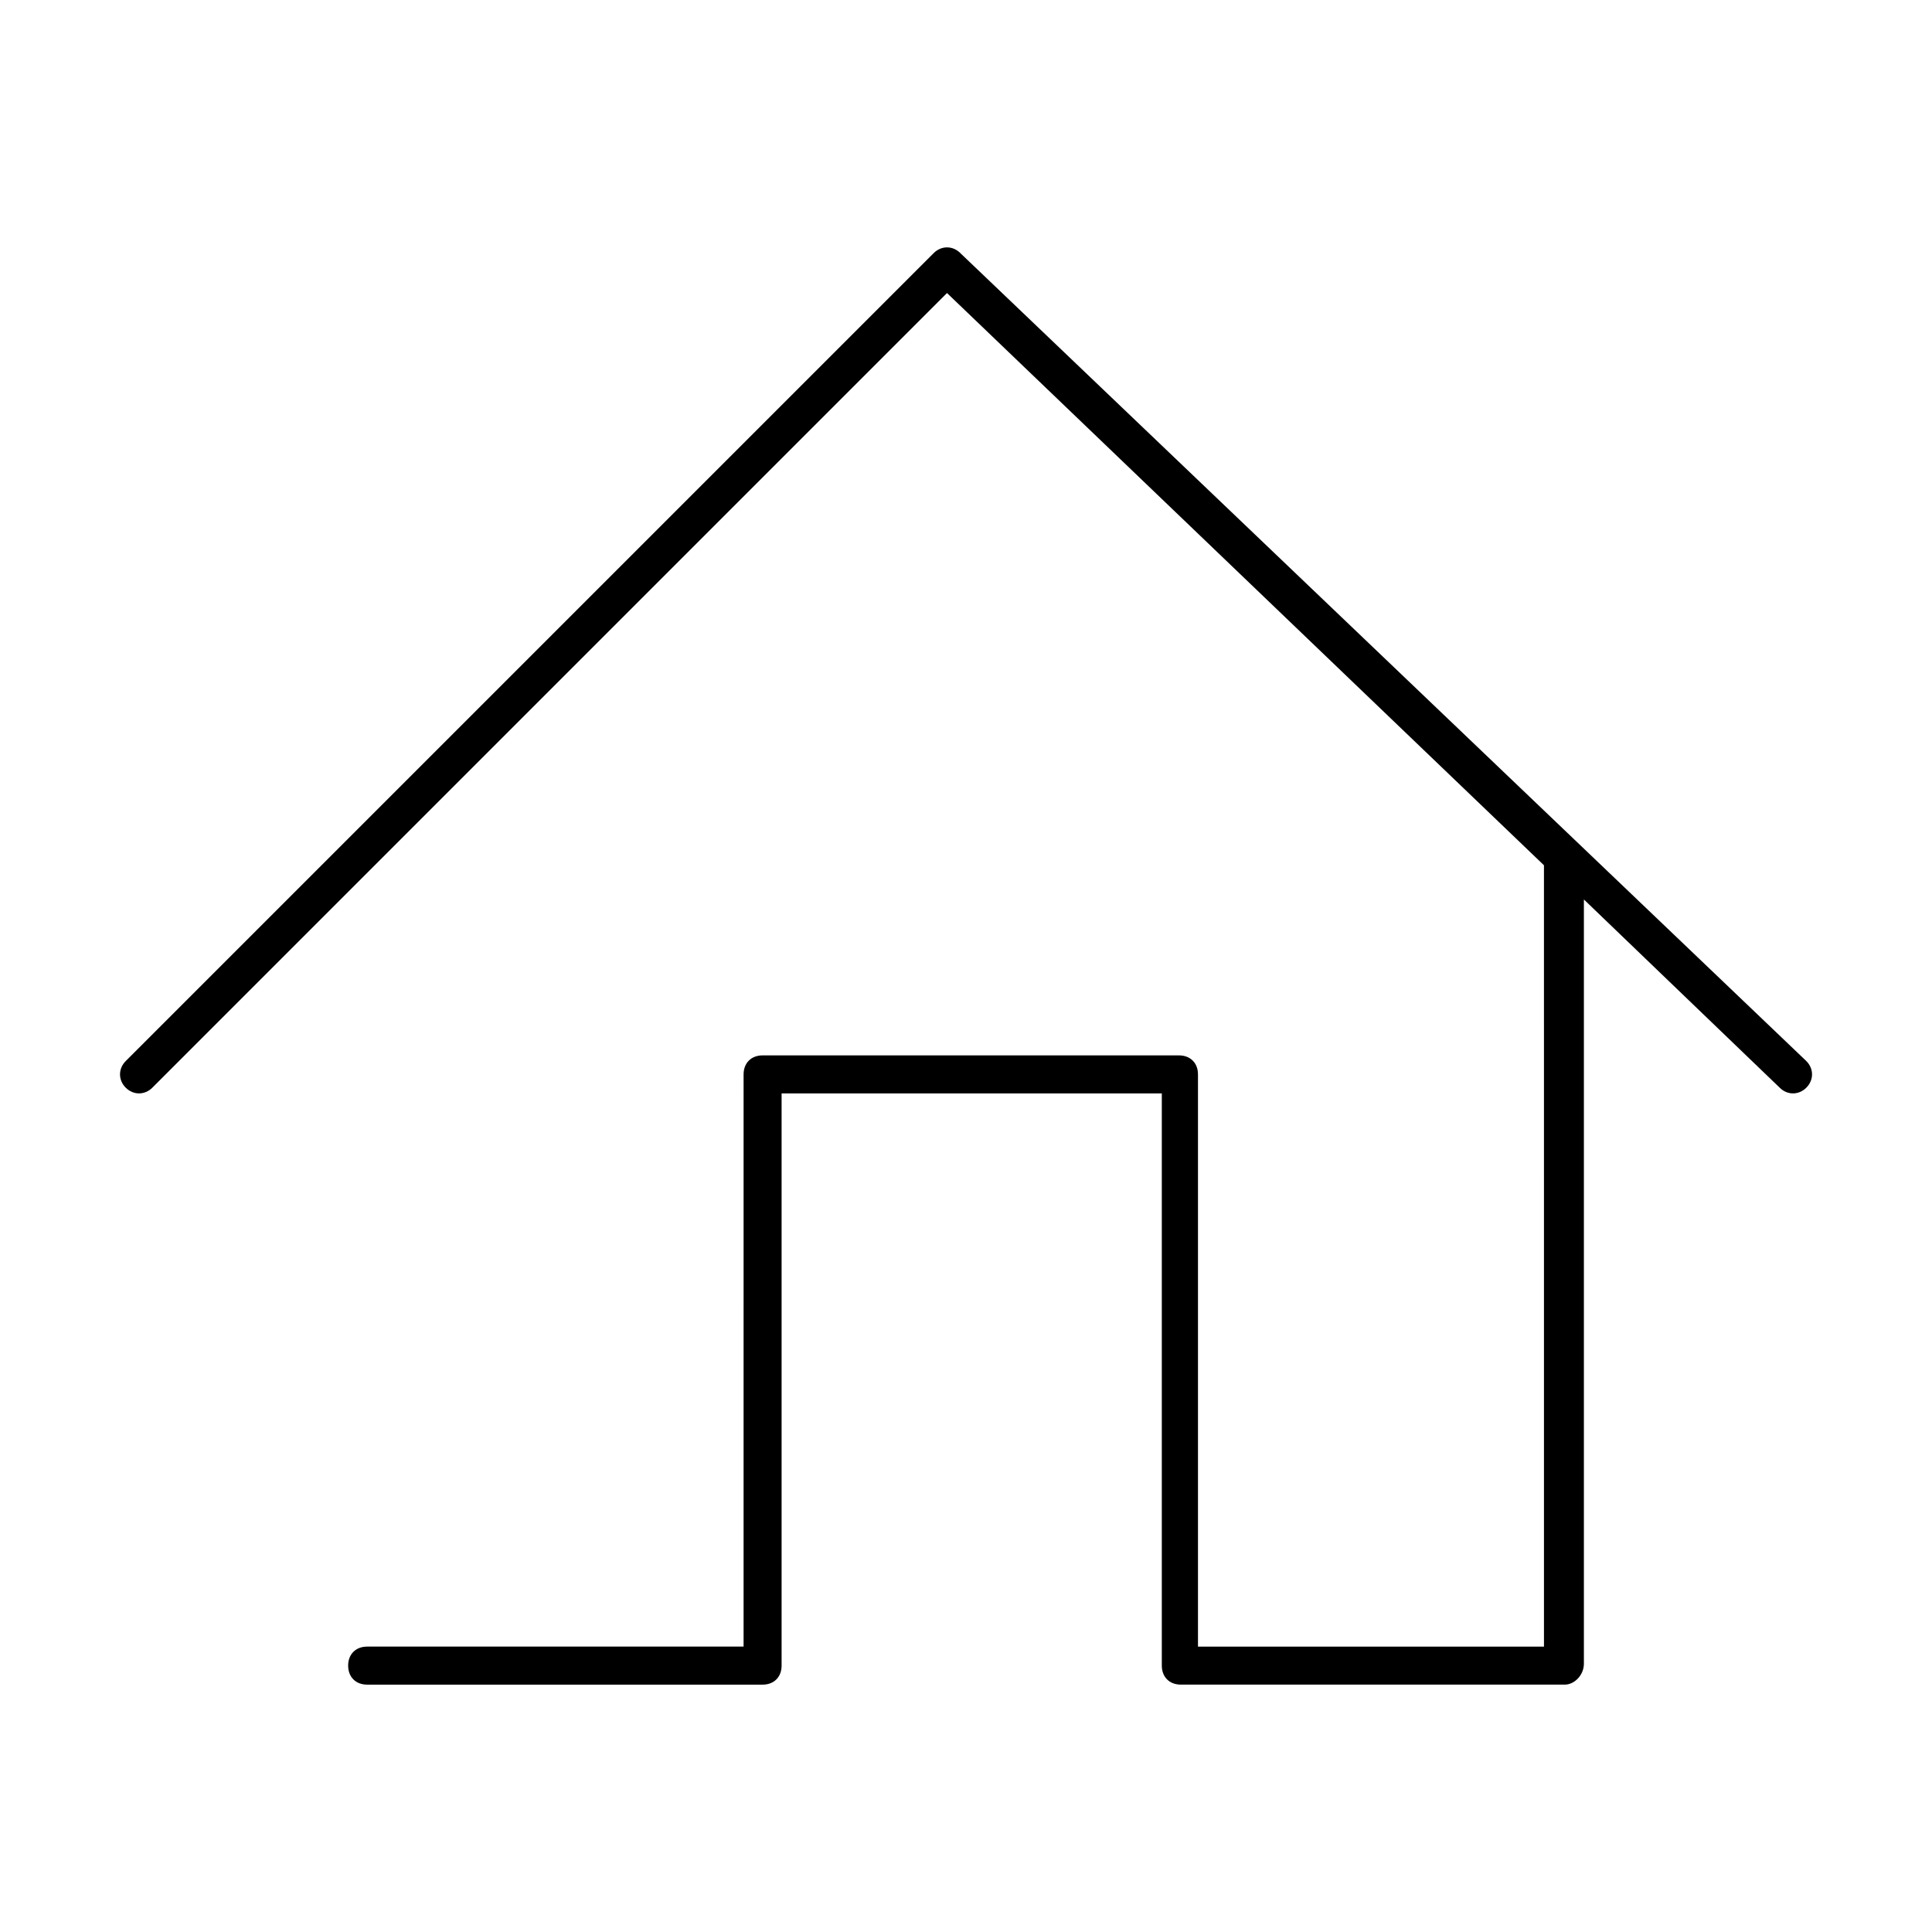
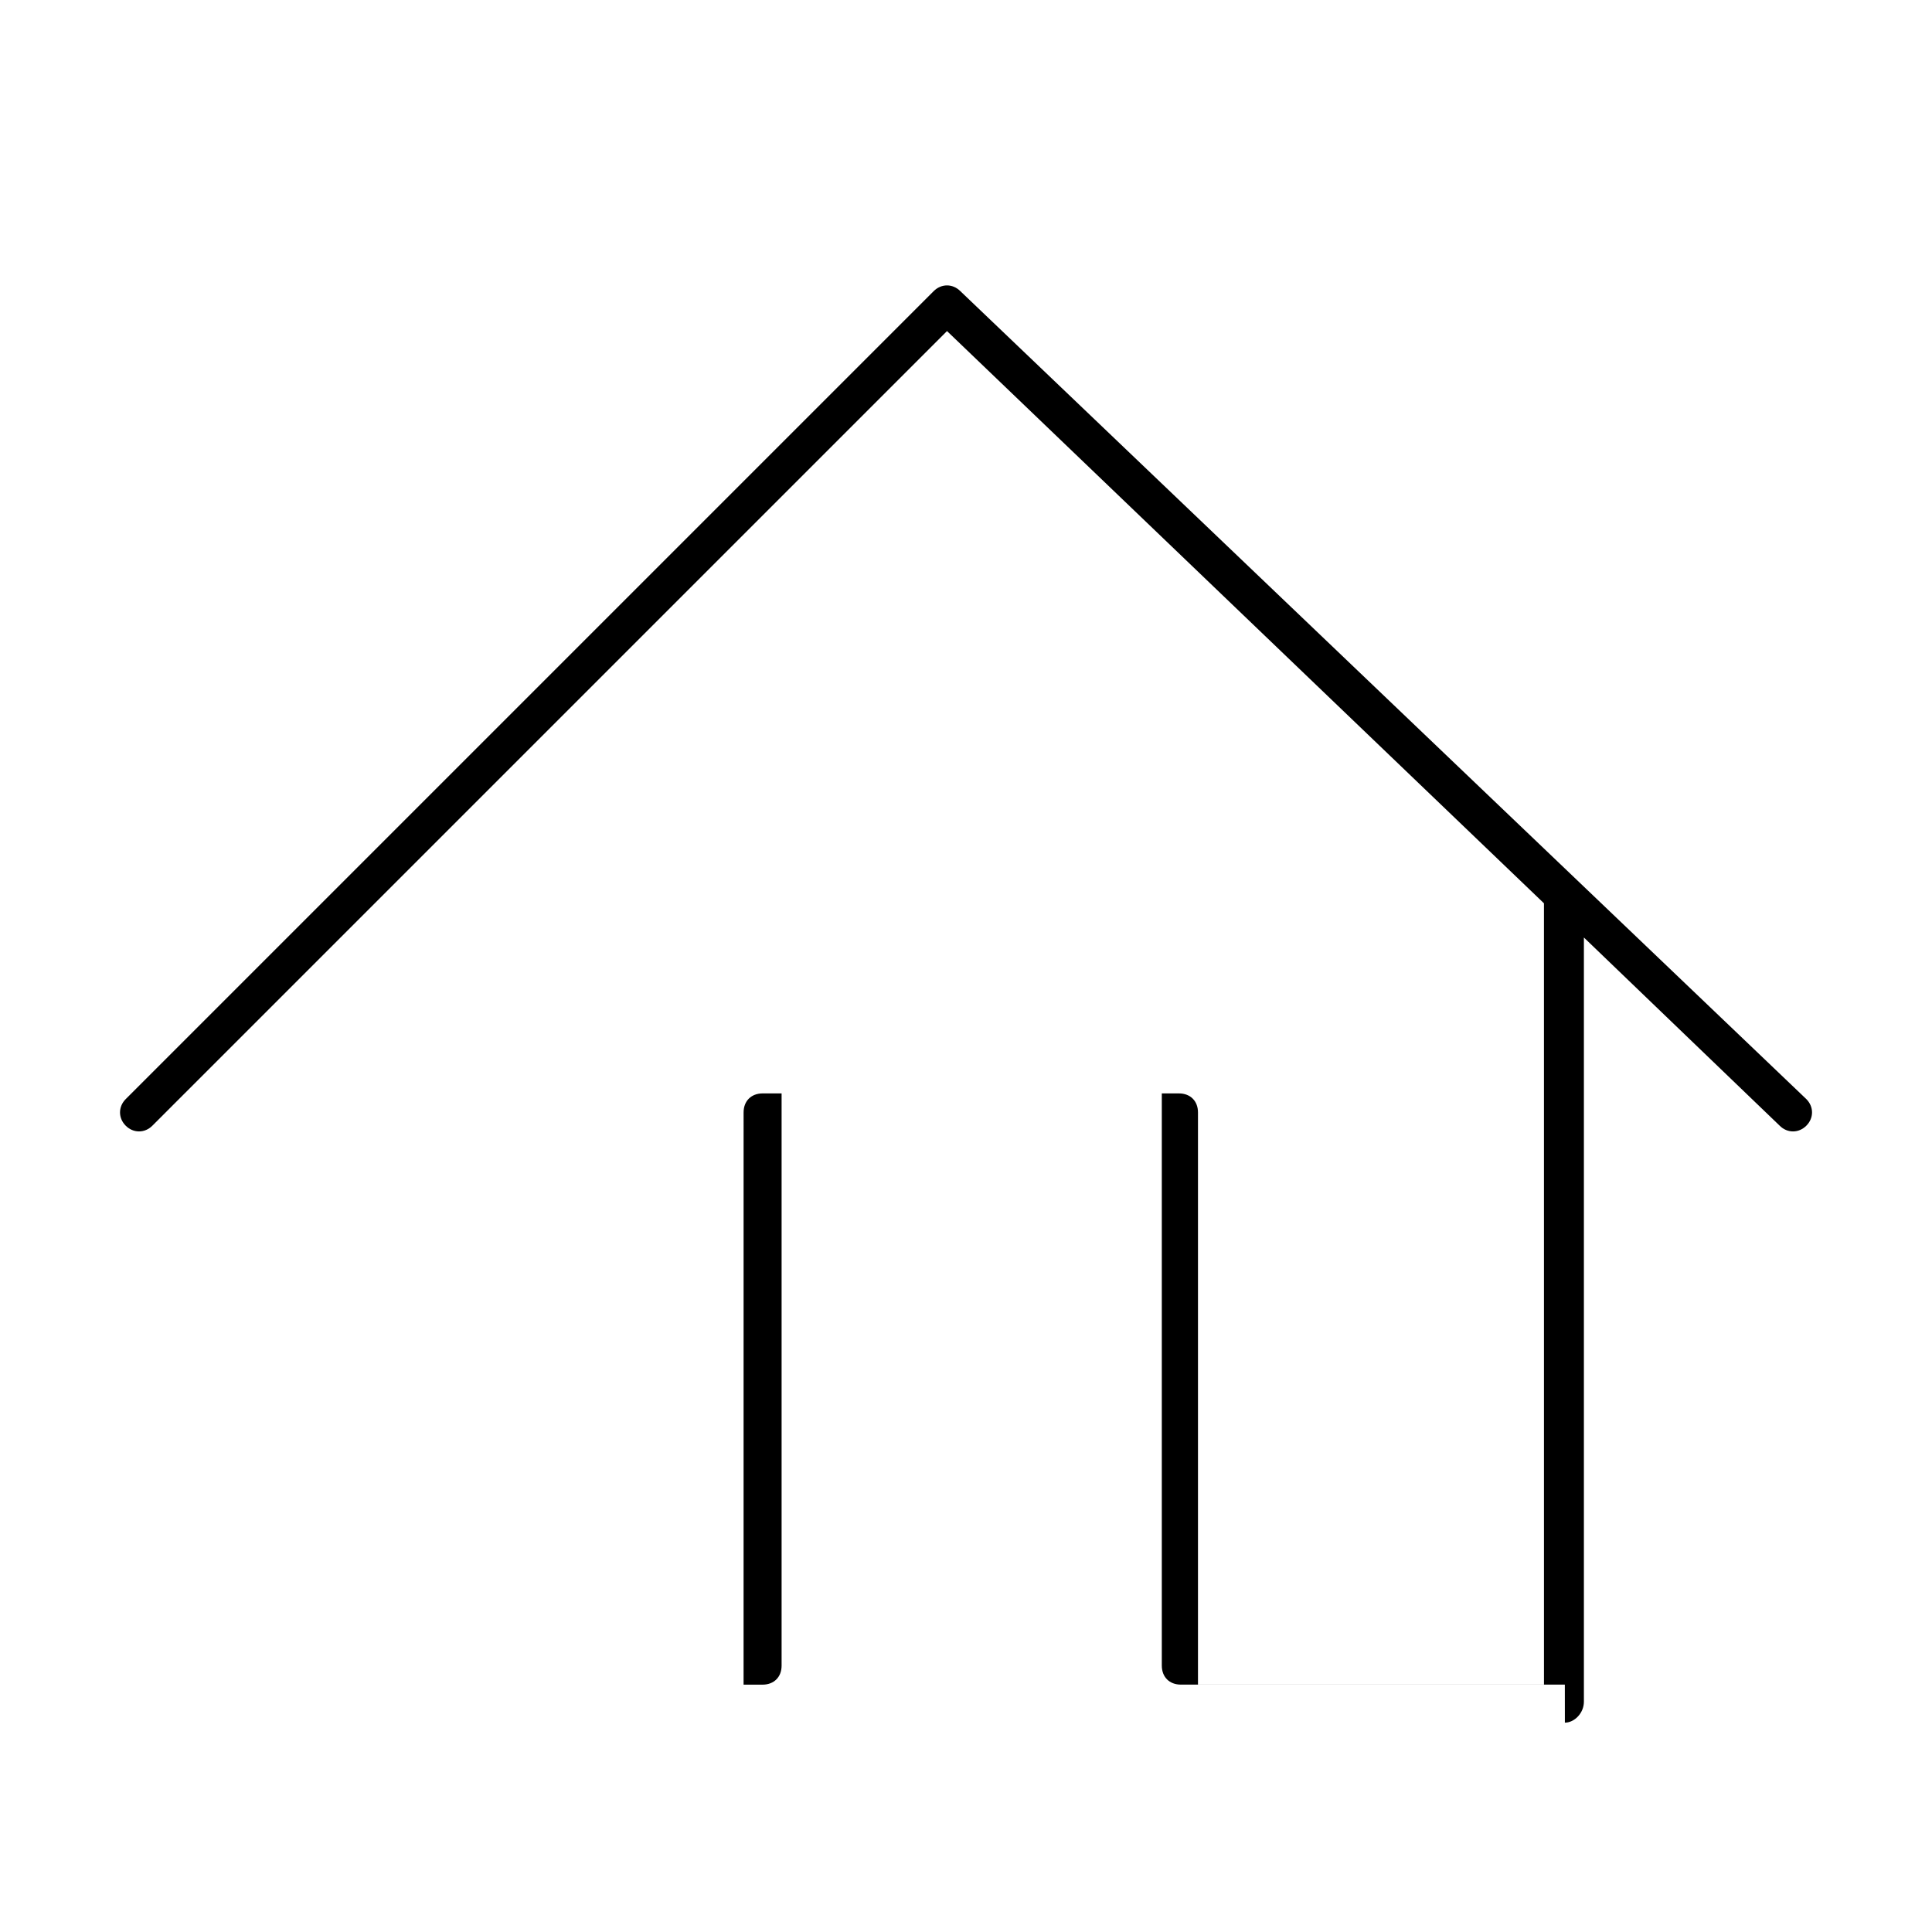
<svg xmlns="http://www.w3.org/2000/svg" fill="#000000" width="800px" height="800px" version="1.1" viewBox="144 144 512 512">
-   <path d="m558.7 590.44h-101.77c-3.023 0-5.039-2.016-5.039-5.039v-151.64h-100.76v151.65c0 3.023-2.016 5.039-5.039 5.039l-104.79-0.004c-3.023 0-5.039-2.016-5.039-5.039 0-3.023 2.016-5.039 5.039-5.039h99.754l0.004-151.64c0-3.023 2.016-5.039 5.039-5.039h110.34c3.023 0 5.039 2.016 5.039 5.039v151.65h91.691l-0.004-207.07-158.2-151.65-210.59 210.59c-2.016 2.016-5.039 2.016-7.055 0-2.016-2.016-2.016-5.039 0-7.055l214.12-214.12c2.016-2.016 5.039-2.016 7.055 0l224.2 214.12c2.016 2.016 2.016 5.039 0 7.055-2.016 2.016-5.039 2.016-7.055 0l-51.891-49.879v202.53c0 3.023-2.519 5.543-5.039 5.543z" />
+   <path d="m558.7 590.44h-101.77c-3.023 0-5.039-2.016-5.039-5.039v-151.64h-100.76v151.65c0 3.023-2.016 5.039-5.039 5.039l-104.79-0.004h99.754l0.004-151.64c0-3.023 2.016-5.039 5.039-5.039h110.34c3.023 0 5.039 2.016 5.039 5.039v151.65h91.691l-0.004-207.07-158.2-151.65-210.59 210.59c-2.016 2.016-5.039 2.016-7.055 0-2.016-2.016-2.016-5.039 0-7.055l214.12-214.12c2.016-2.016 5.039-2.016 7.055 0l224.2 214.12c2.016 2.016 2.016 5.039 0 7.055-2.016 2.016-5.039 2.016-7.055 0l-51.891-49.879v202.53c0 3.023-2.519 5.543-5.039 5.543z" />
</svg>